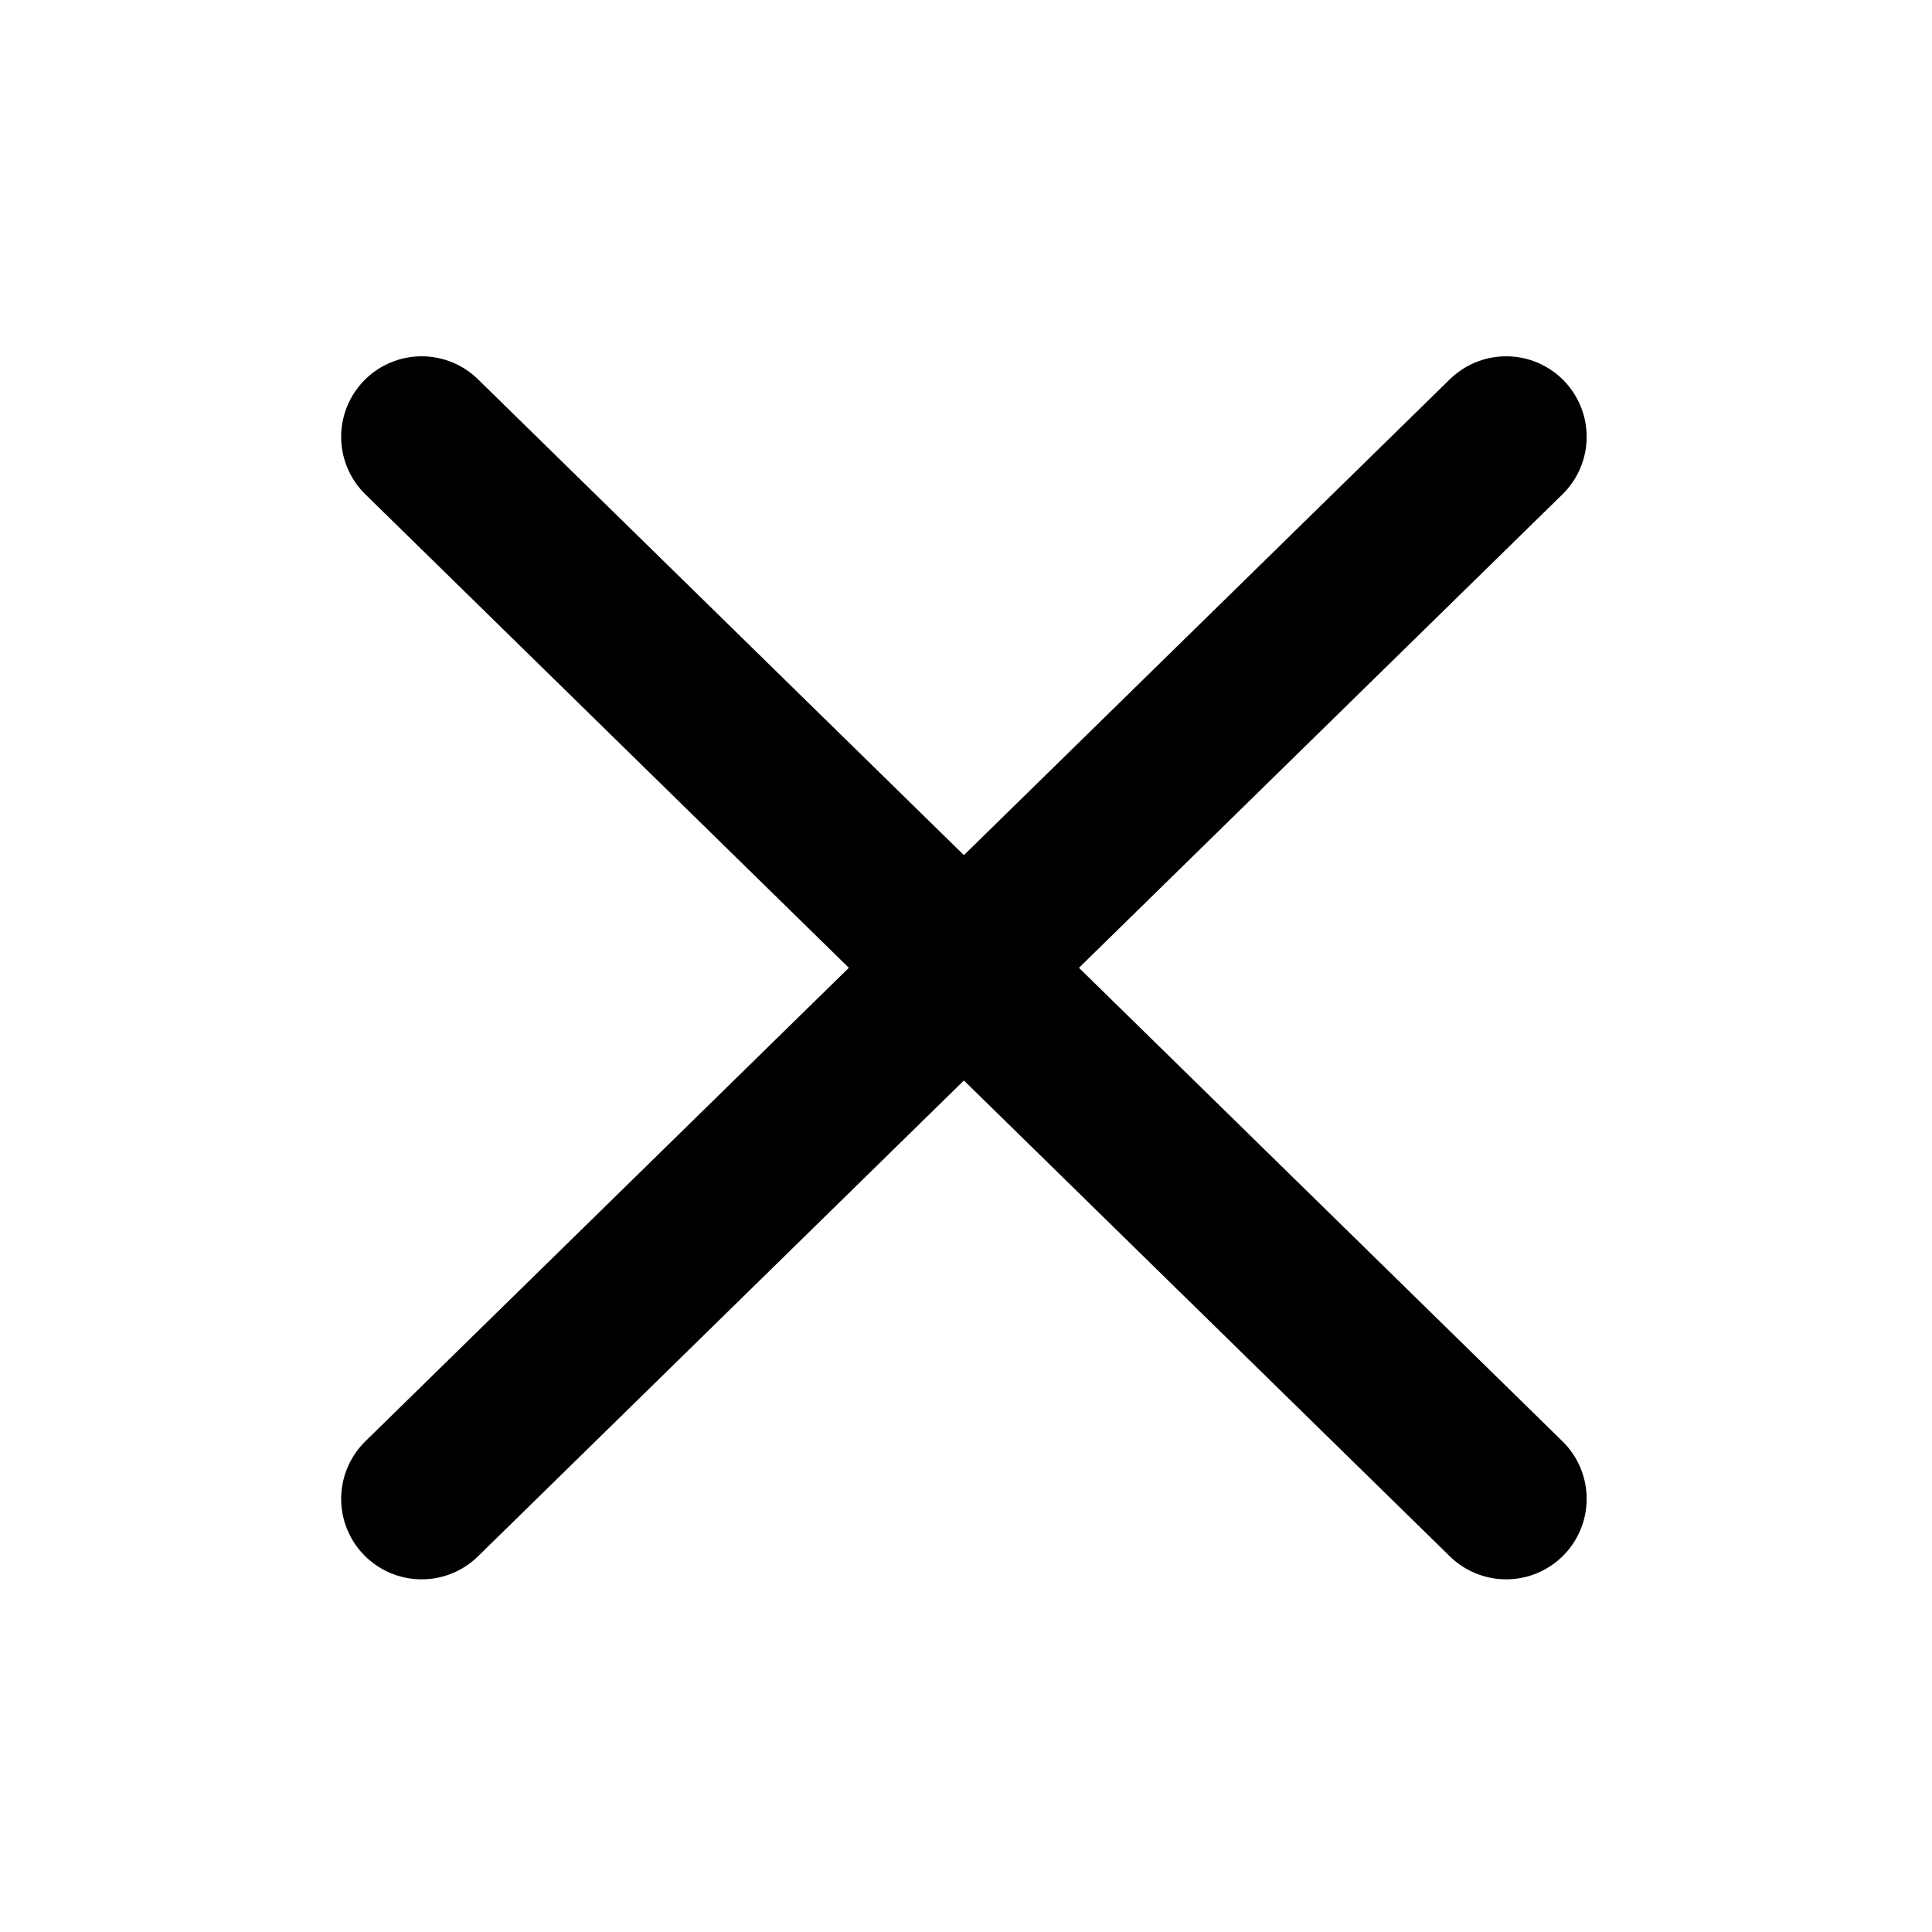
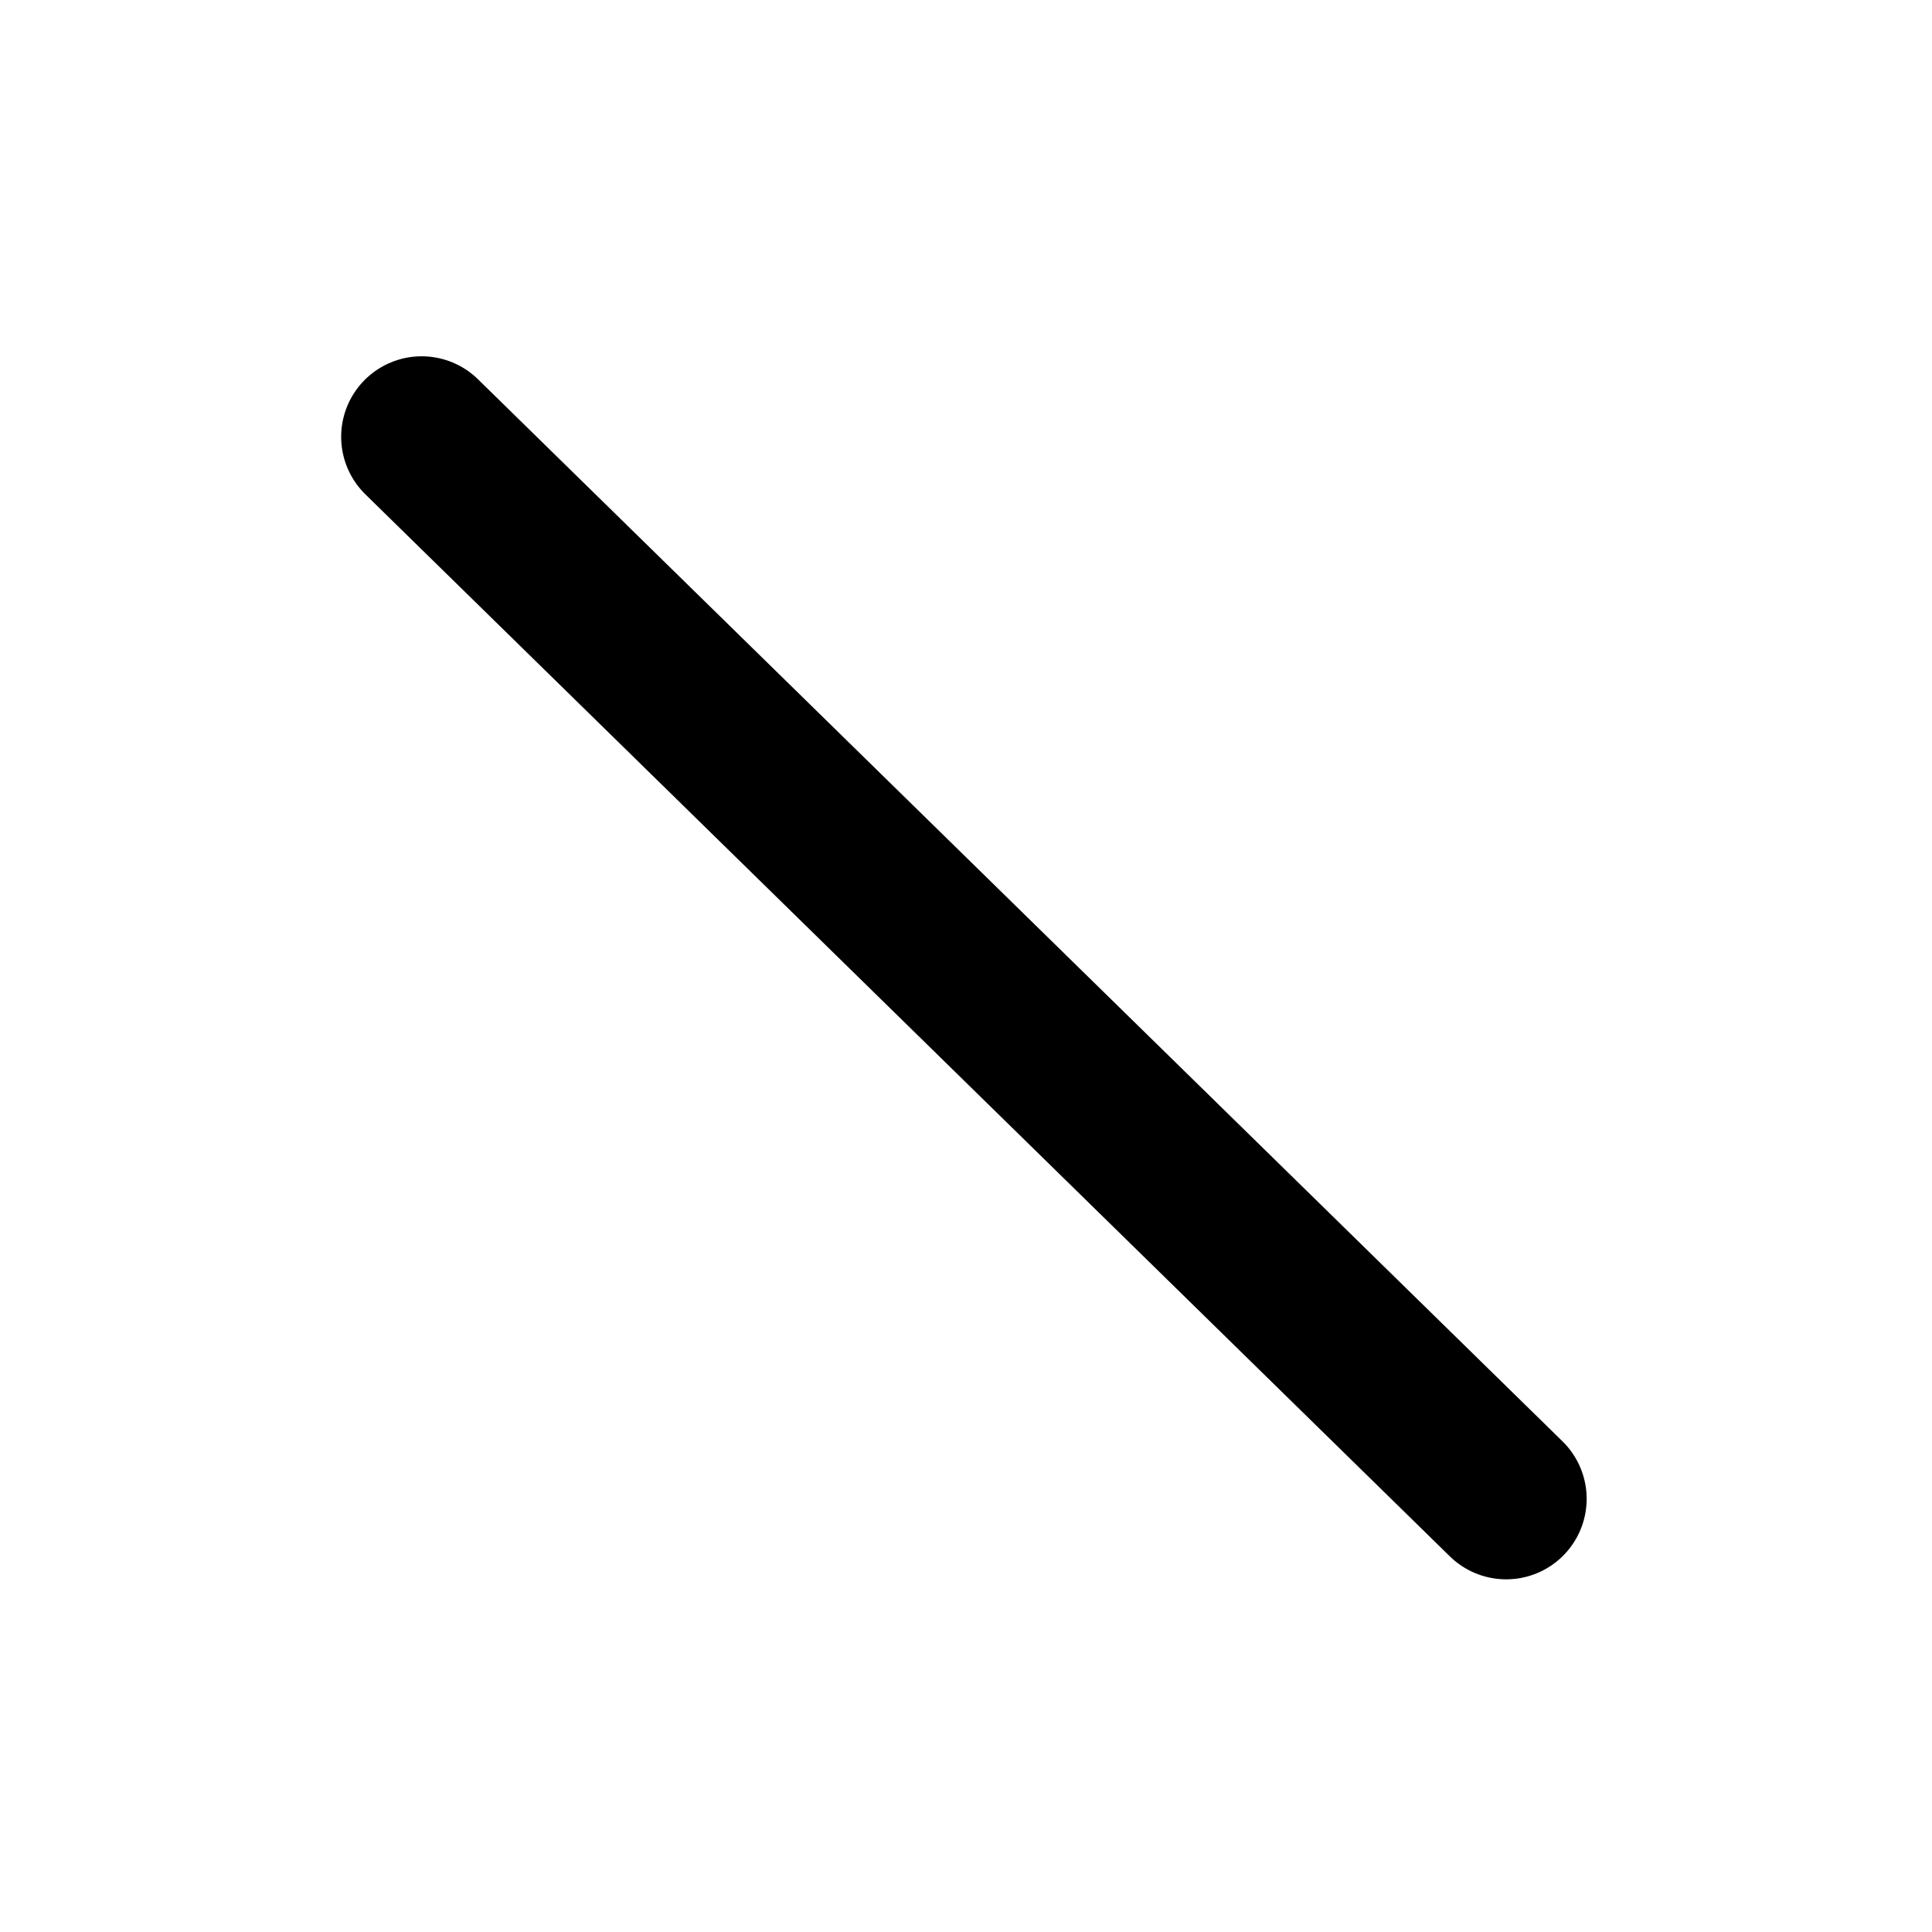
<svg xmlns="http://www.w3.org/2000/svg" width="24" height="24" viewBox="0 0 24 24" fill="none">
-   <path d="M18.71 5.426L5.238 18.619" stroke="black" stroke-width="2" stroke-linecap="round" stroke-linejoin="round" />
  <path d="M18.71 18.619L5.238 5.426" stroke="black" stroke-width="2" stroke-linecap="round" stroke-linejoin="round" />
</svg>